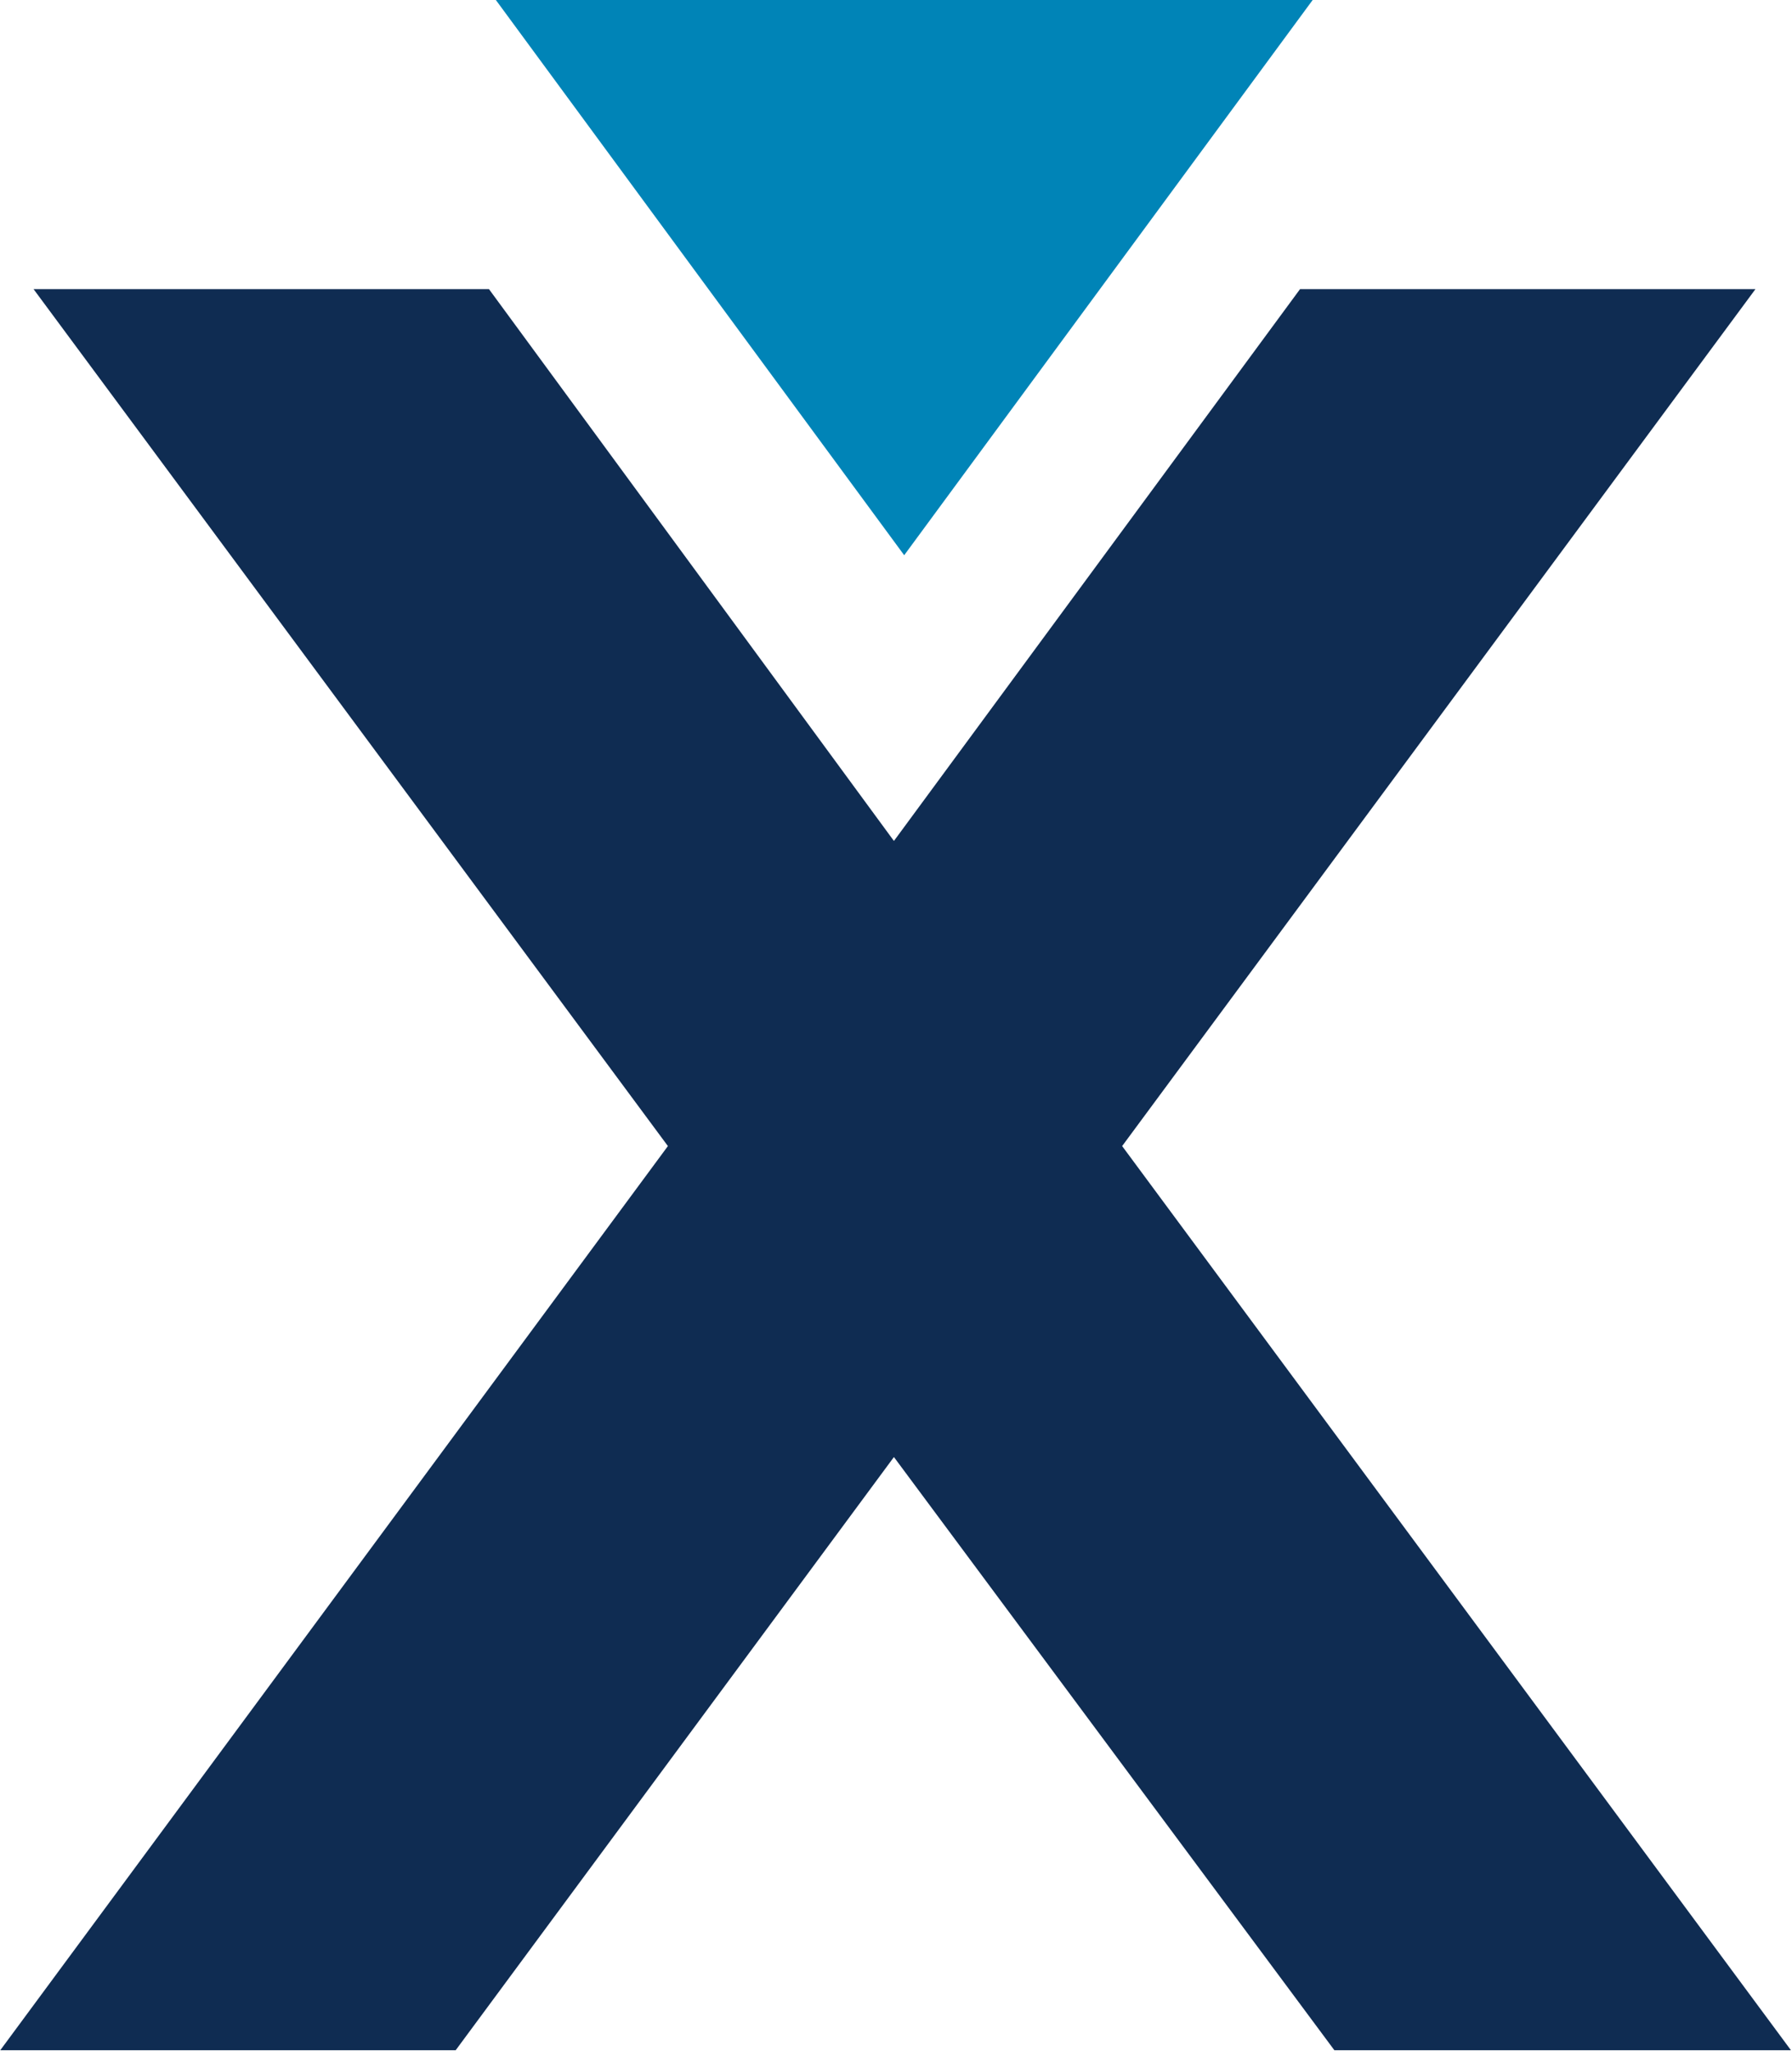
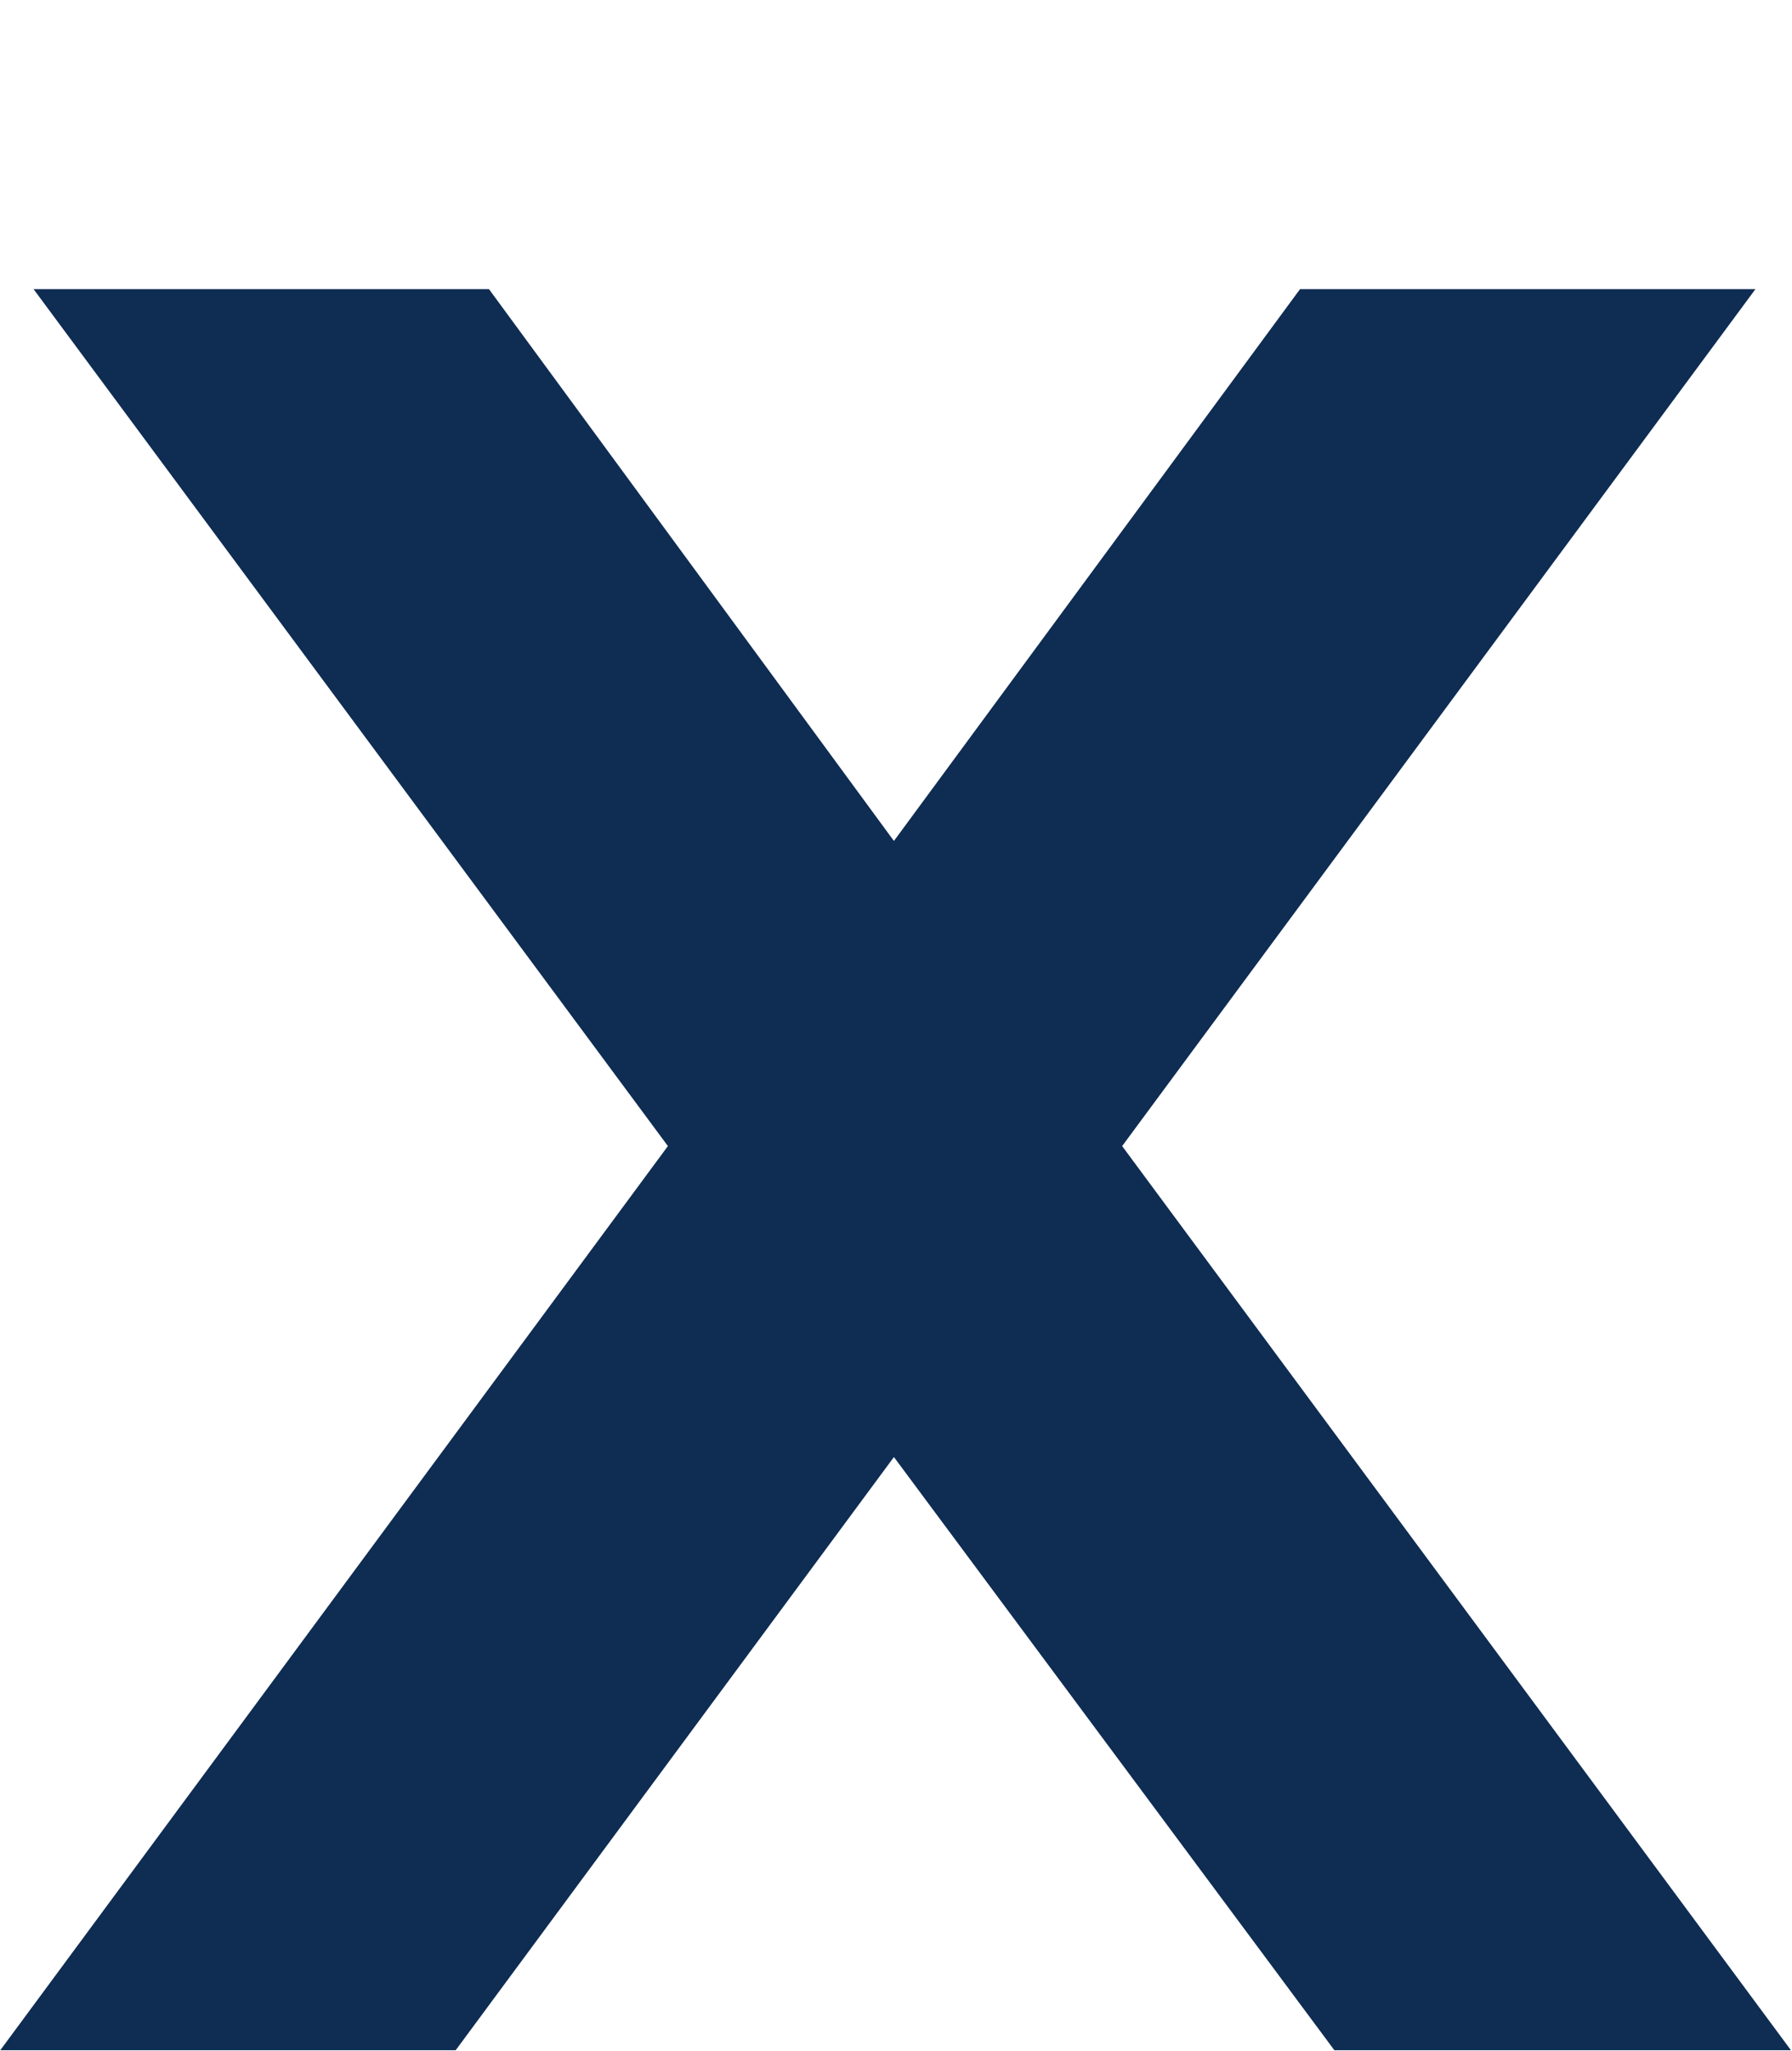
<svg xmlns="http://www.w3.org/2000/svg" version="1.2" viewBox="0 0 1378 1577" width="1378" height="1577">
  <title>BXRX_BIG copy-svg</title>
  <style>
		.s0 { fill: #0084b7 } 
		.s1 { fill: #0f2c52 } 
	</style>
  <g id="Layer">
-     <path id="Layer" fill-rule="evenodd" class="s0" d="m695.3 0h314.1l-157.1 213.5-157 213.4-157-213.4-157-213.5z" />
    <path id="Layer" fill-rule="evenodd" class="s1" d="m687.4 1120.3l338.7 456.1h351.1l-514.3-695.2 487-658.9h-350.2l-312.3 424.3-311.4-424.3h-350.2l487.8 658.9-513.4 695.2h350.2z" />
  </g>
</svg>